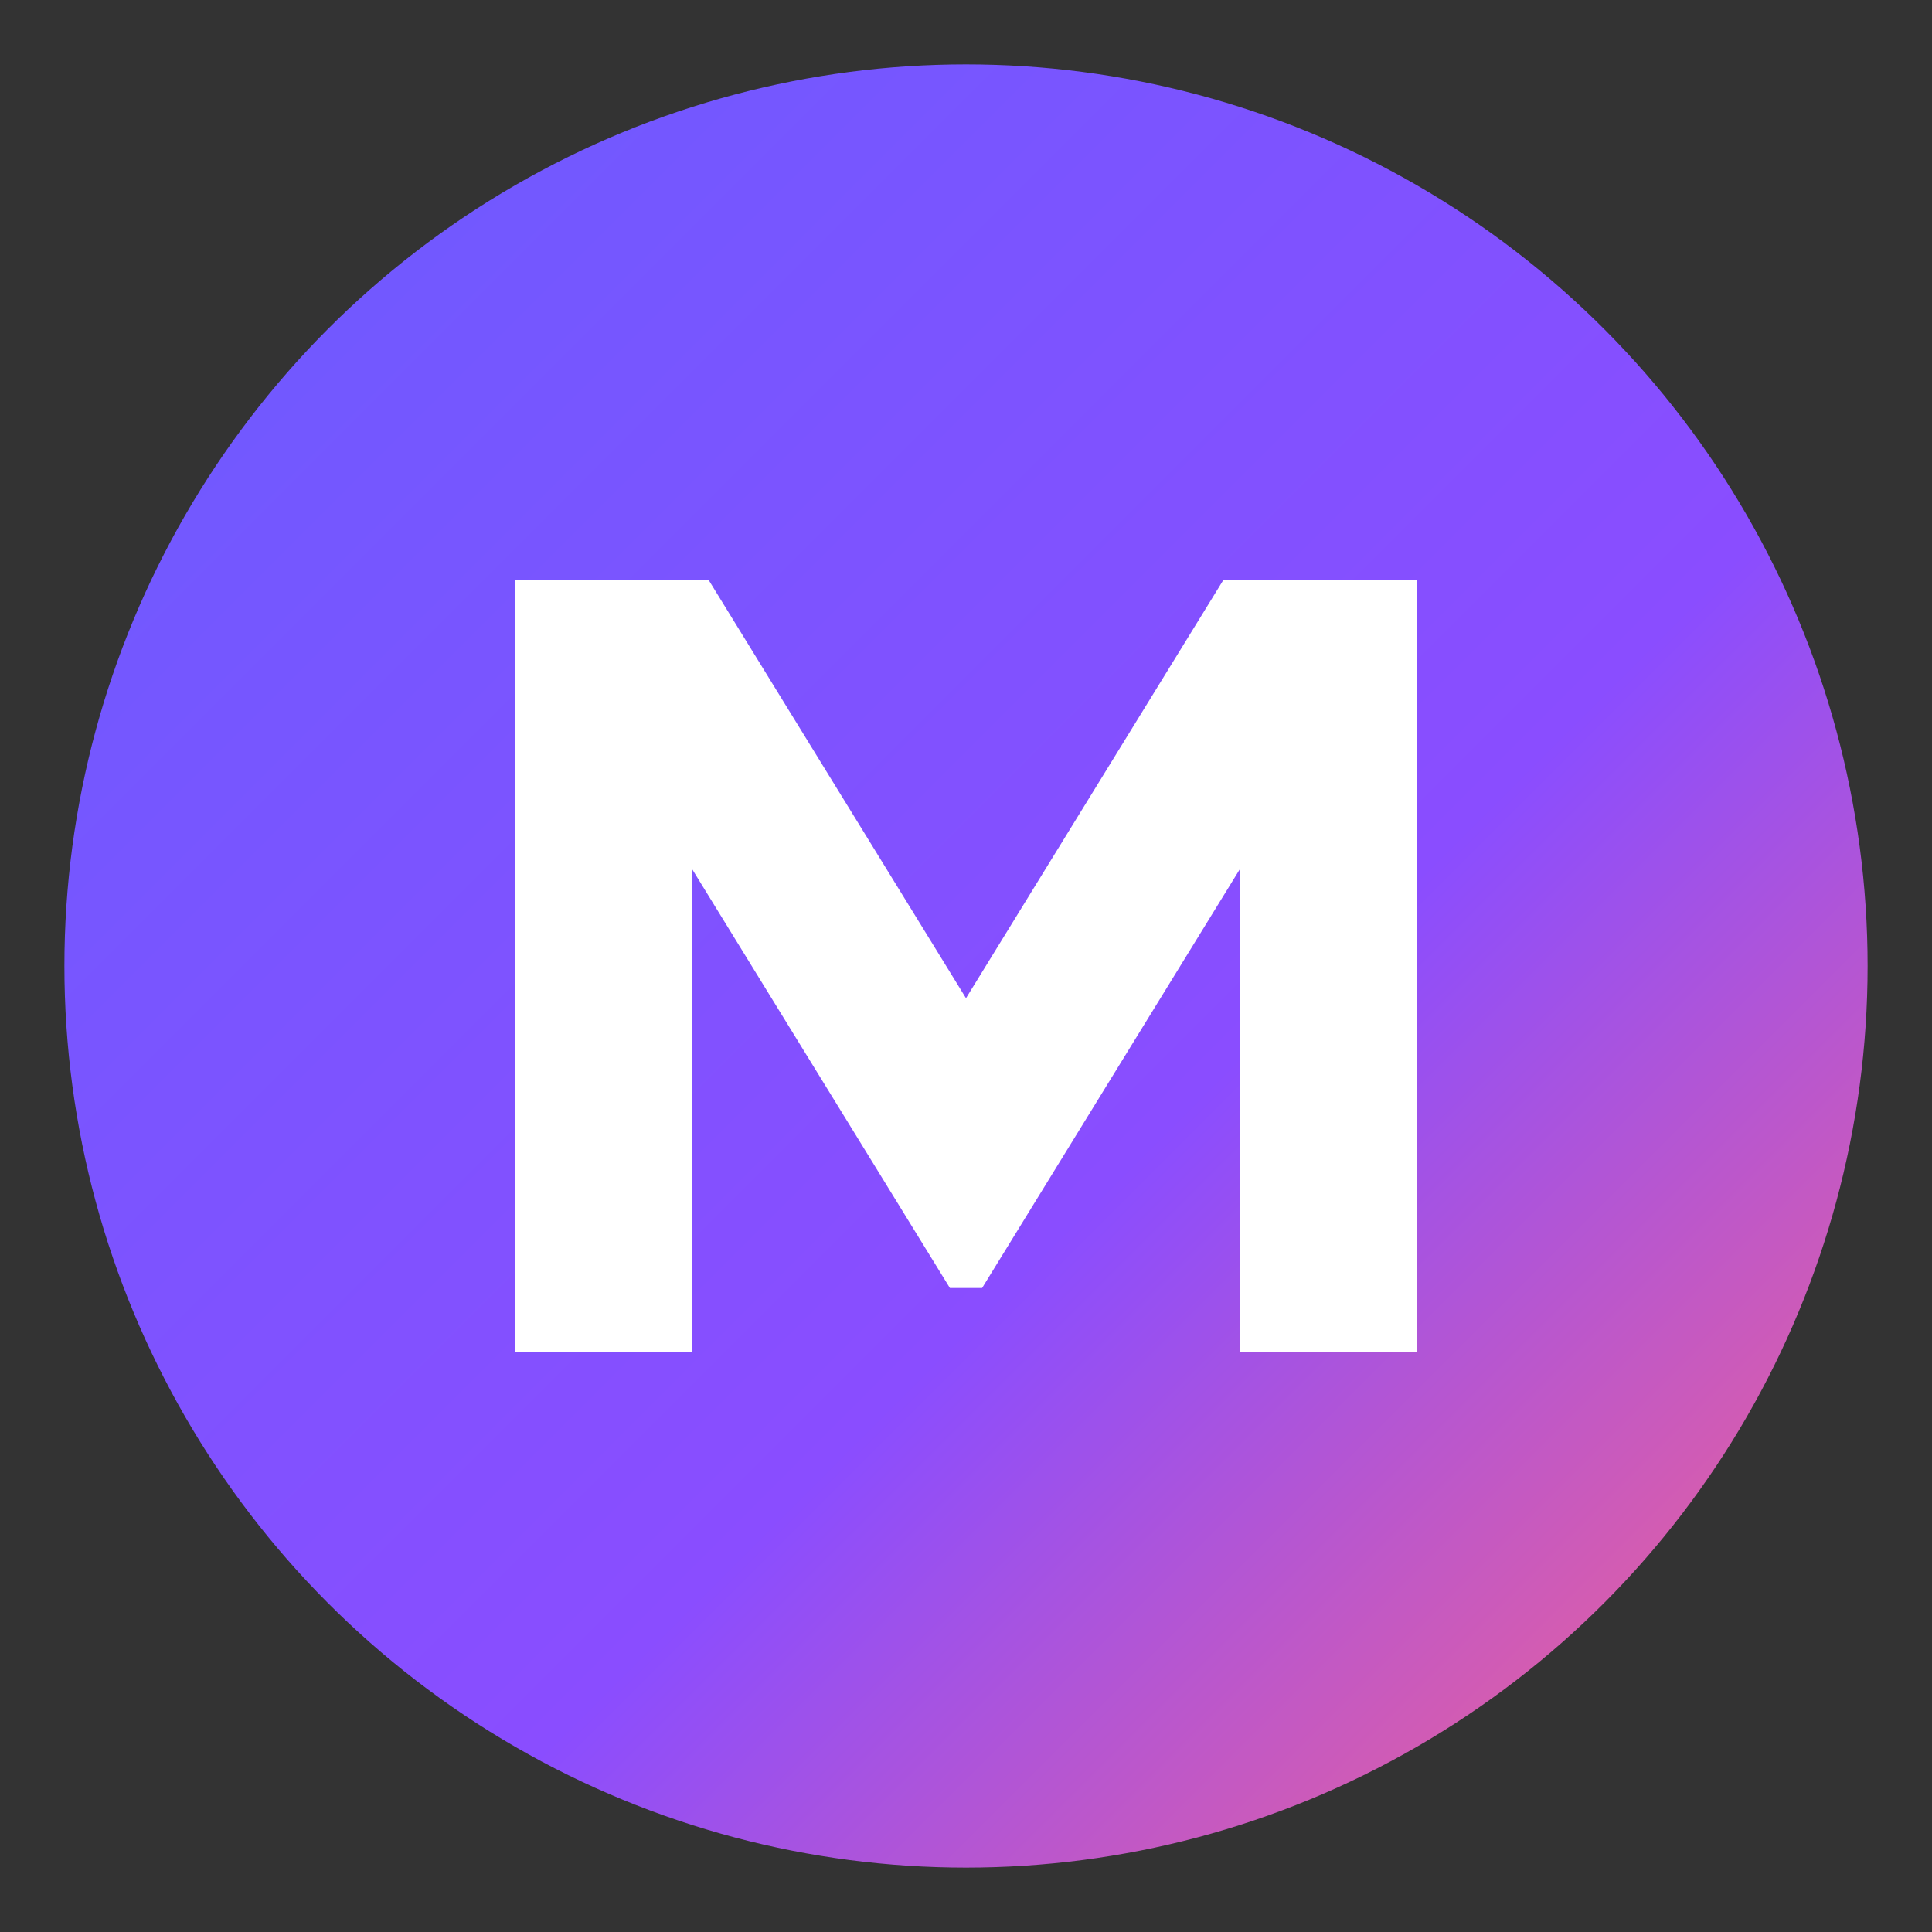
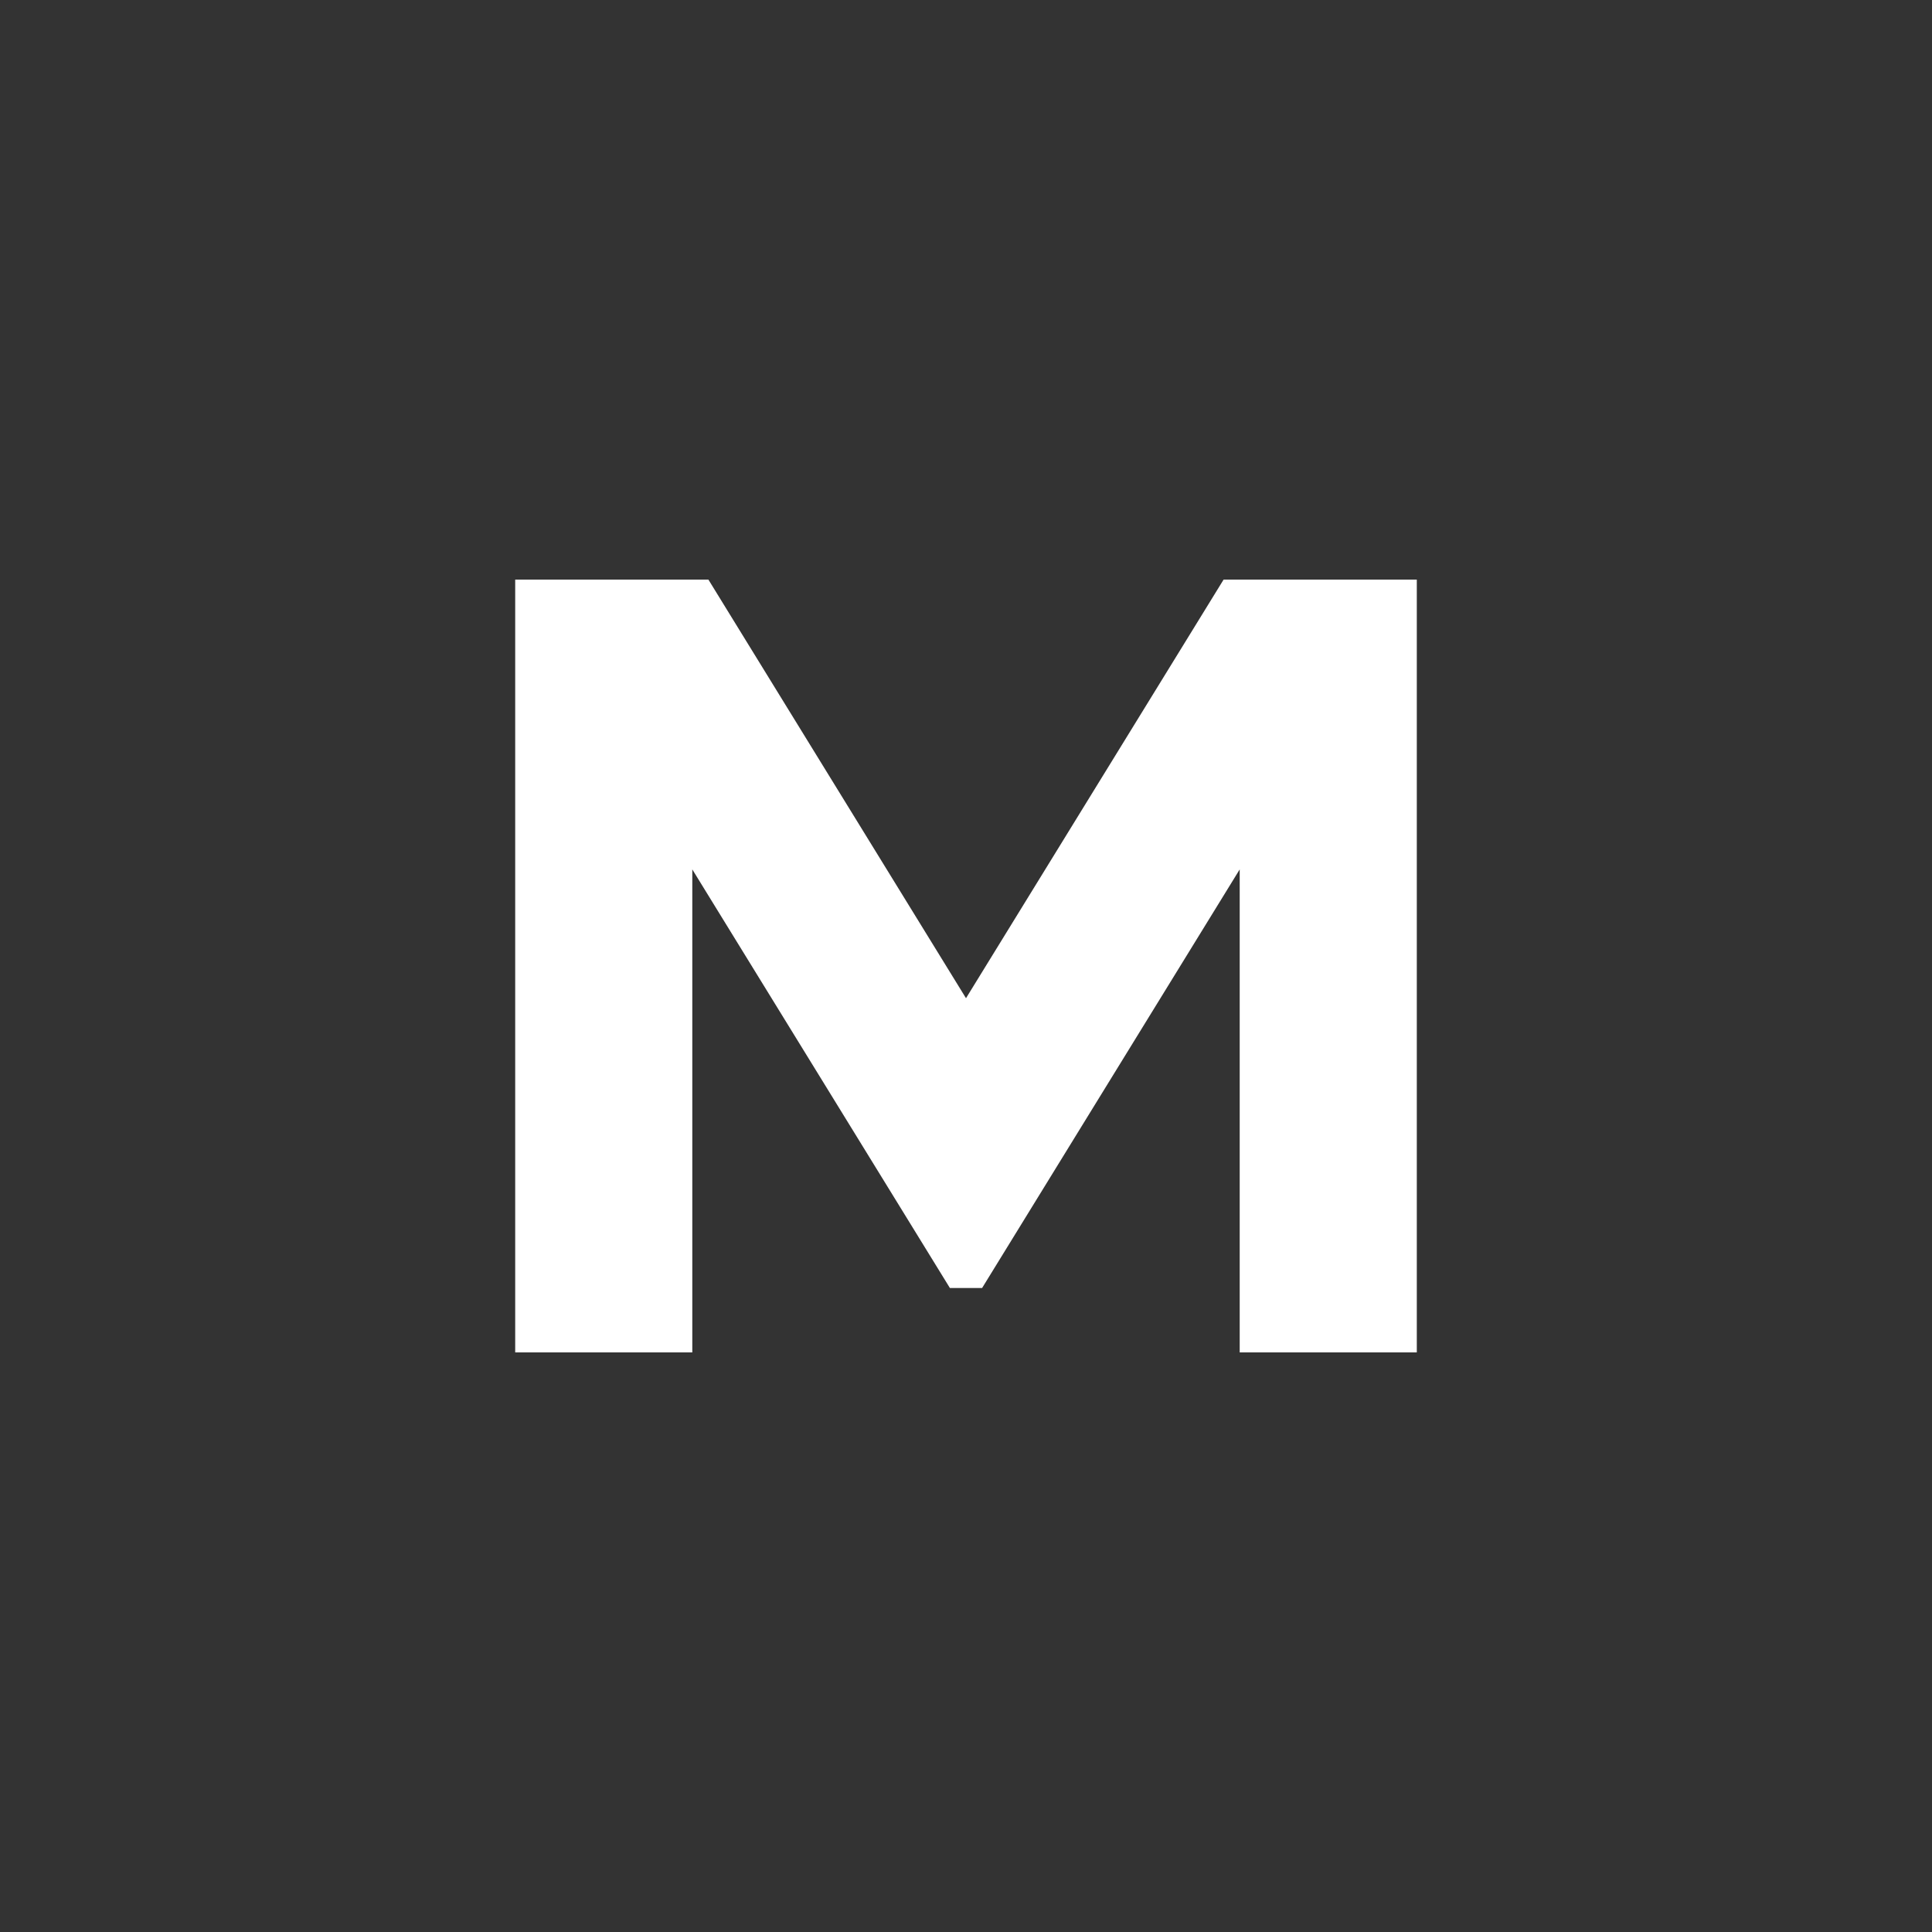
<svg xmlns="http://www.w3.org/2000/svg" width="120" height="120" viewBox="0 0 120 120" role="img" aria-label="M">
  <rect x="0" y="0" width="120" height="120" fill="#333333" stroke="none" />
  <defs>
    <linearGradient id="icon-grad" x1="0%" y1="0%" x2="100%" y2="100%">
      <stop offset="0%" stop-color="#6A5CFF" />
      <stop offset="60%" stop-color="#8A4DFF" />
      <stop offset="100%" stop-color="#FF6584" />
    </linearGradient>
  </defs>
-   <circle cx="60" cy="60" r="56" fill="url(#icon-grad)" />
  <path fill="#fff" d="M32 84V36h12l16 26 16-26h12v48h-11V54L61 80h-2L43 54v30H32z" />
</svg>